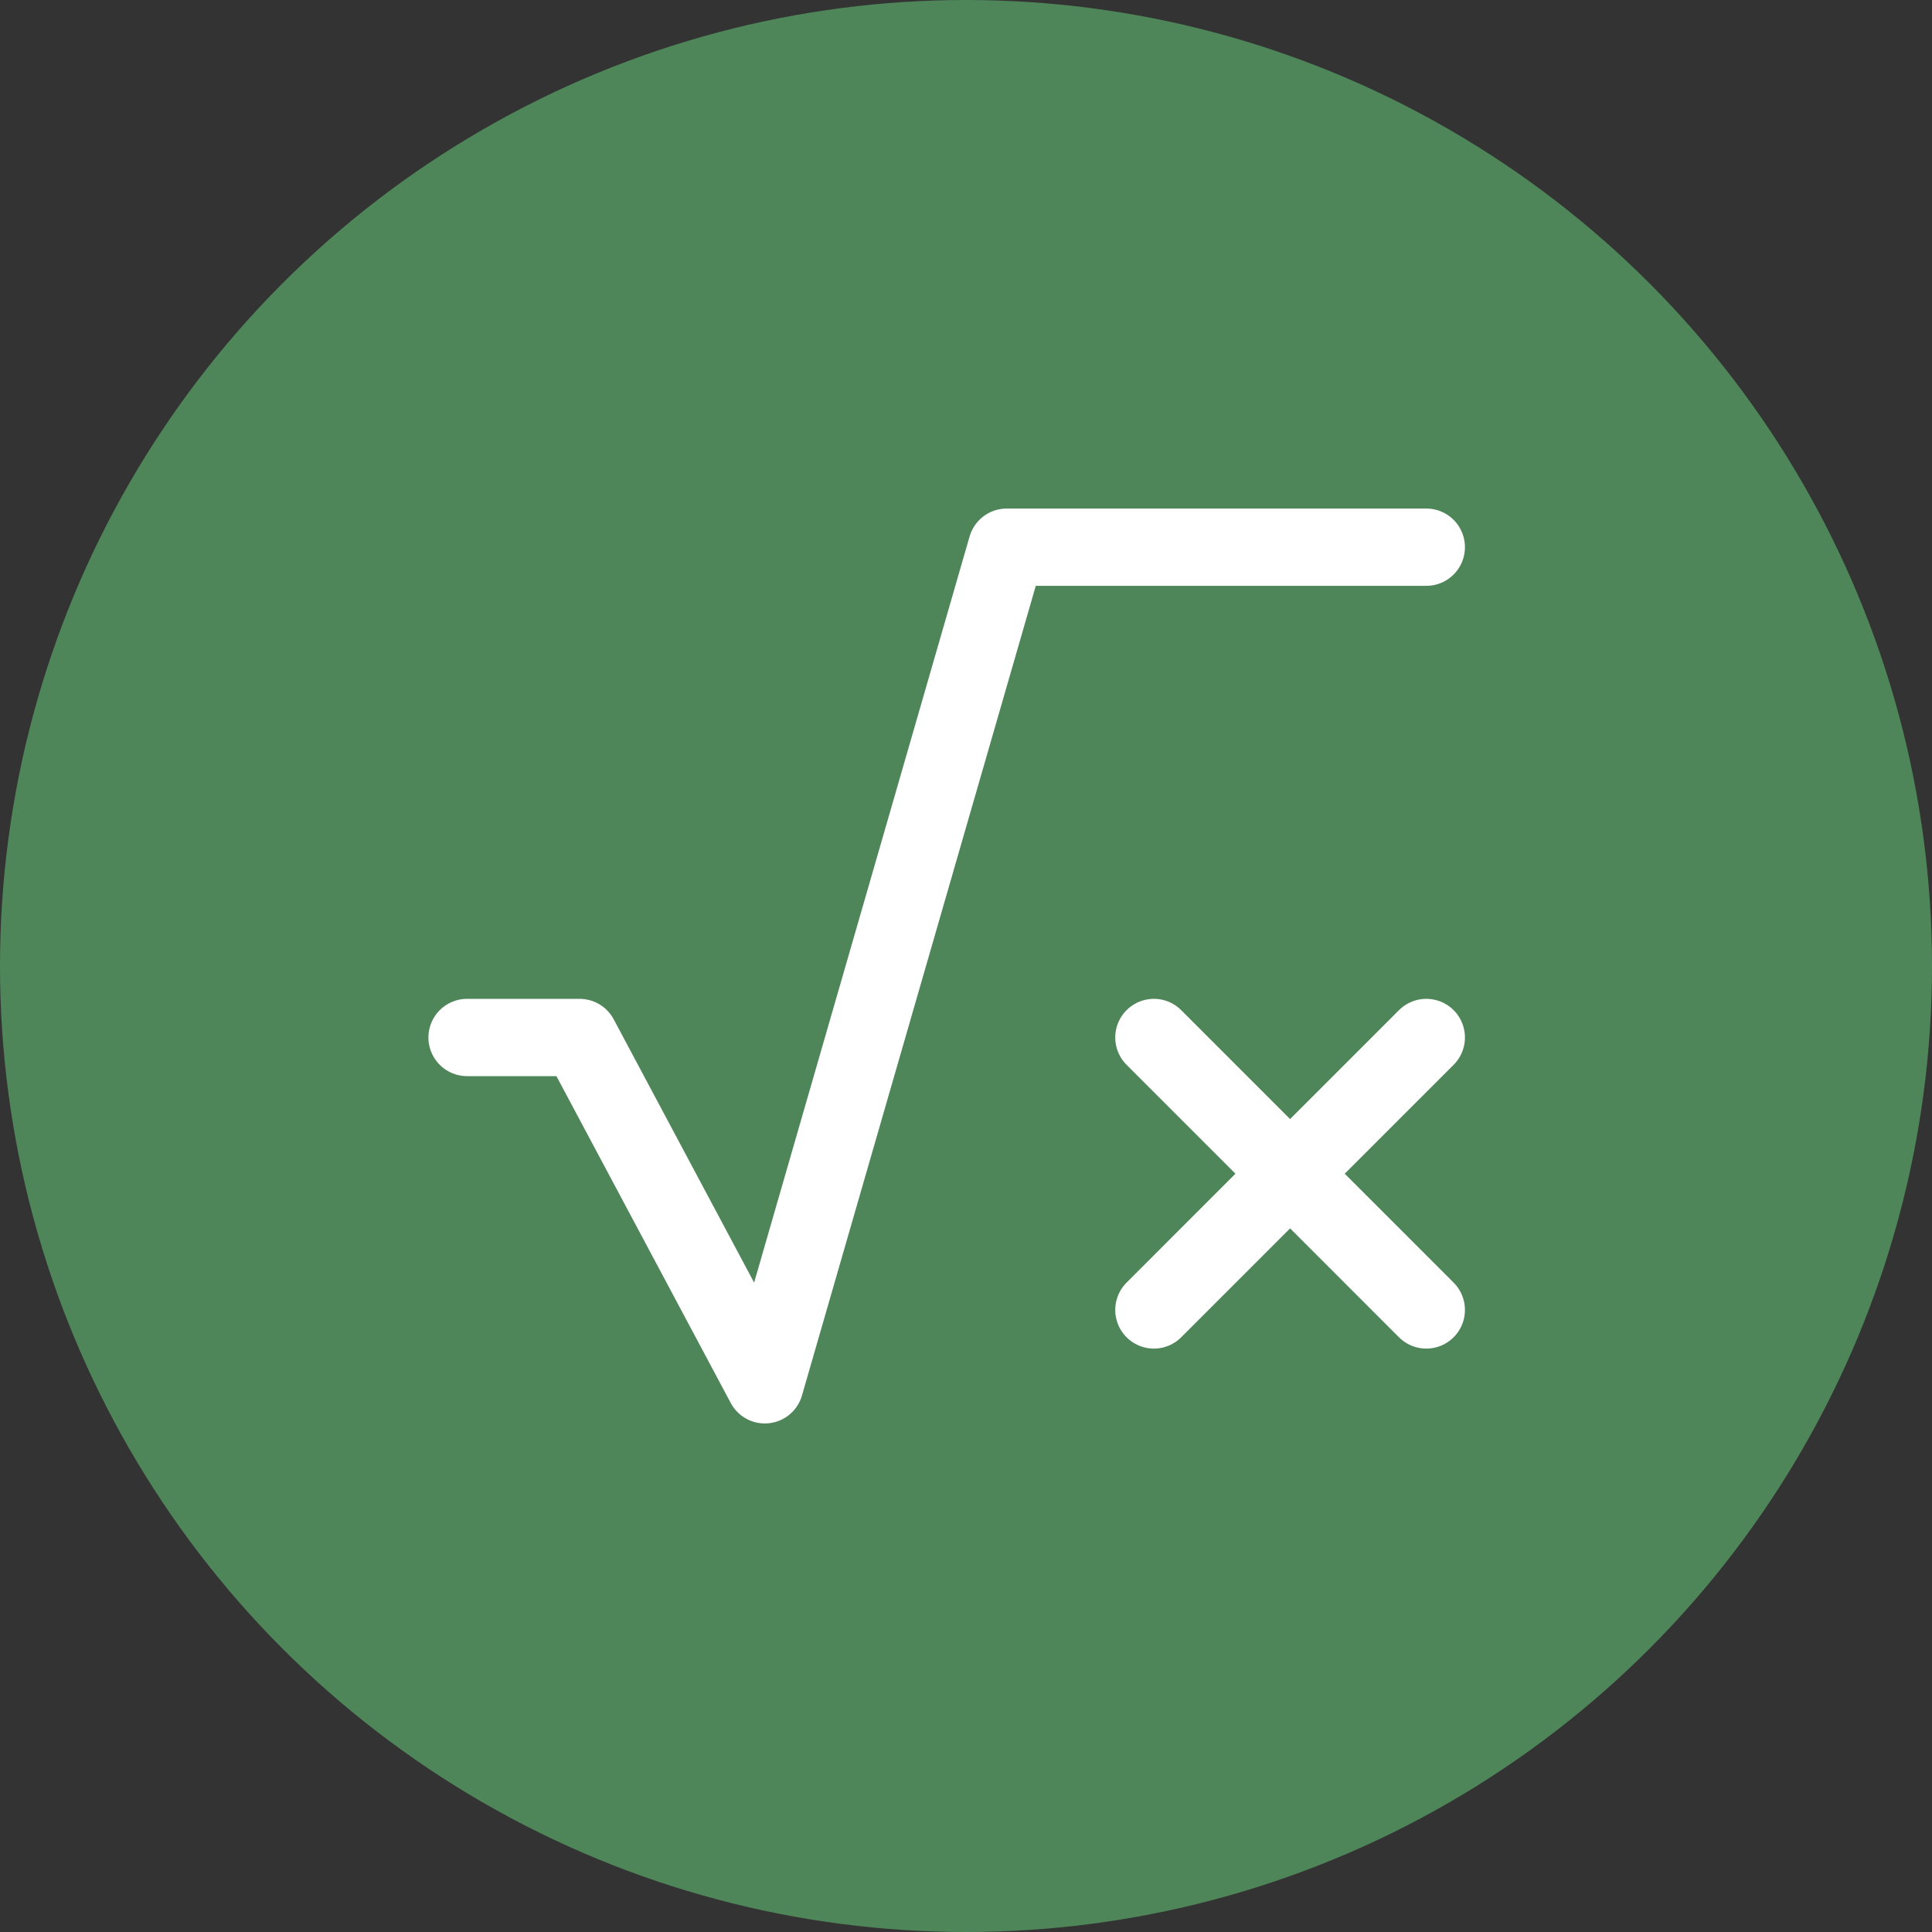
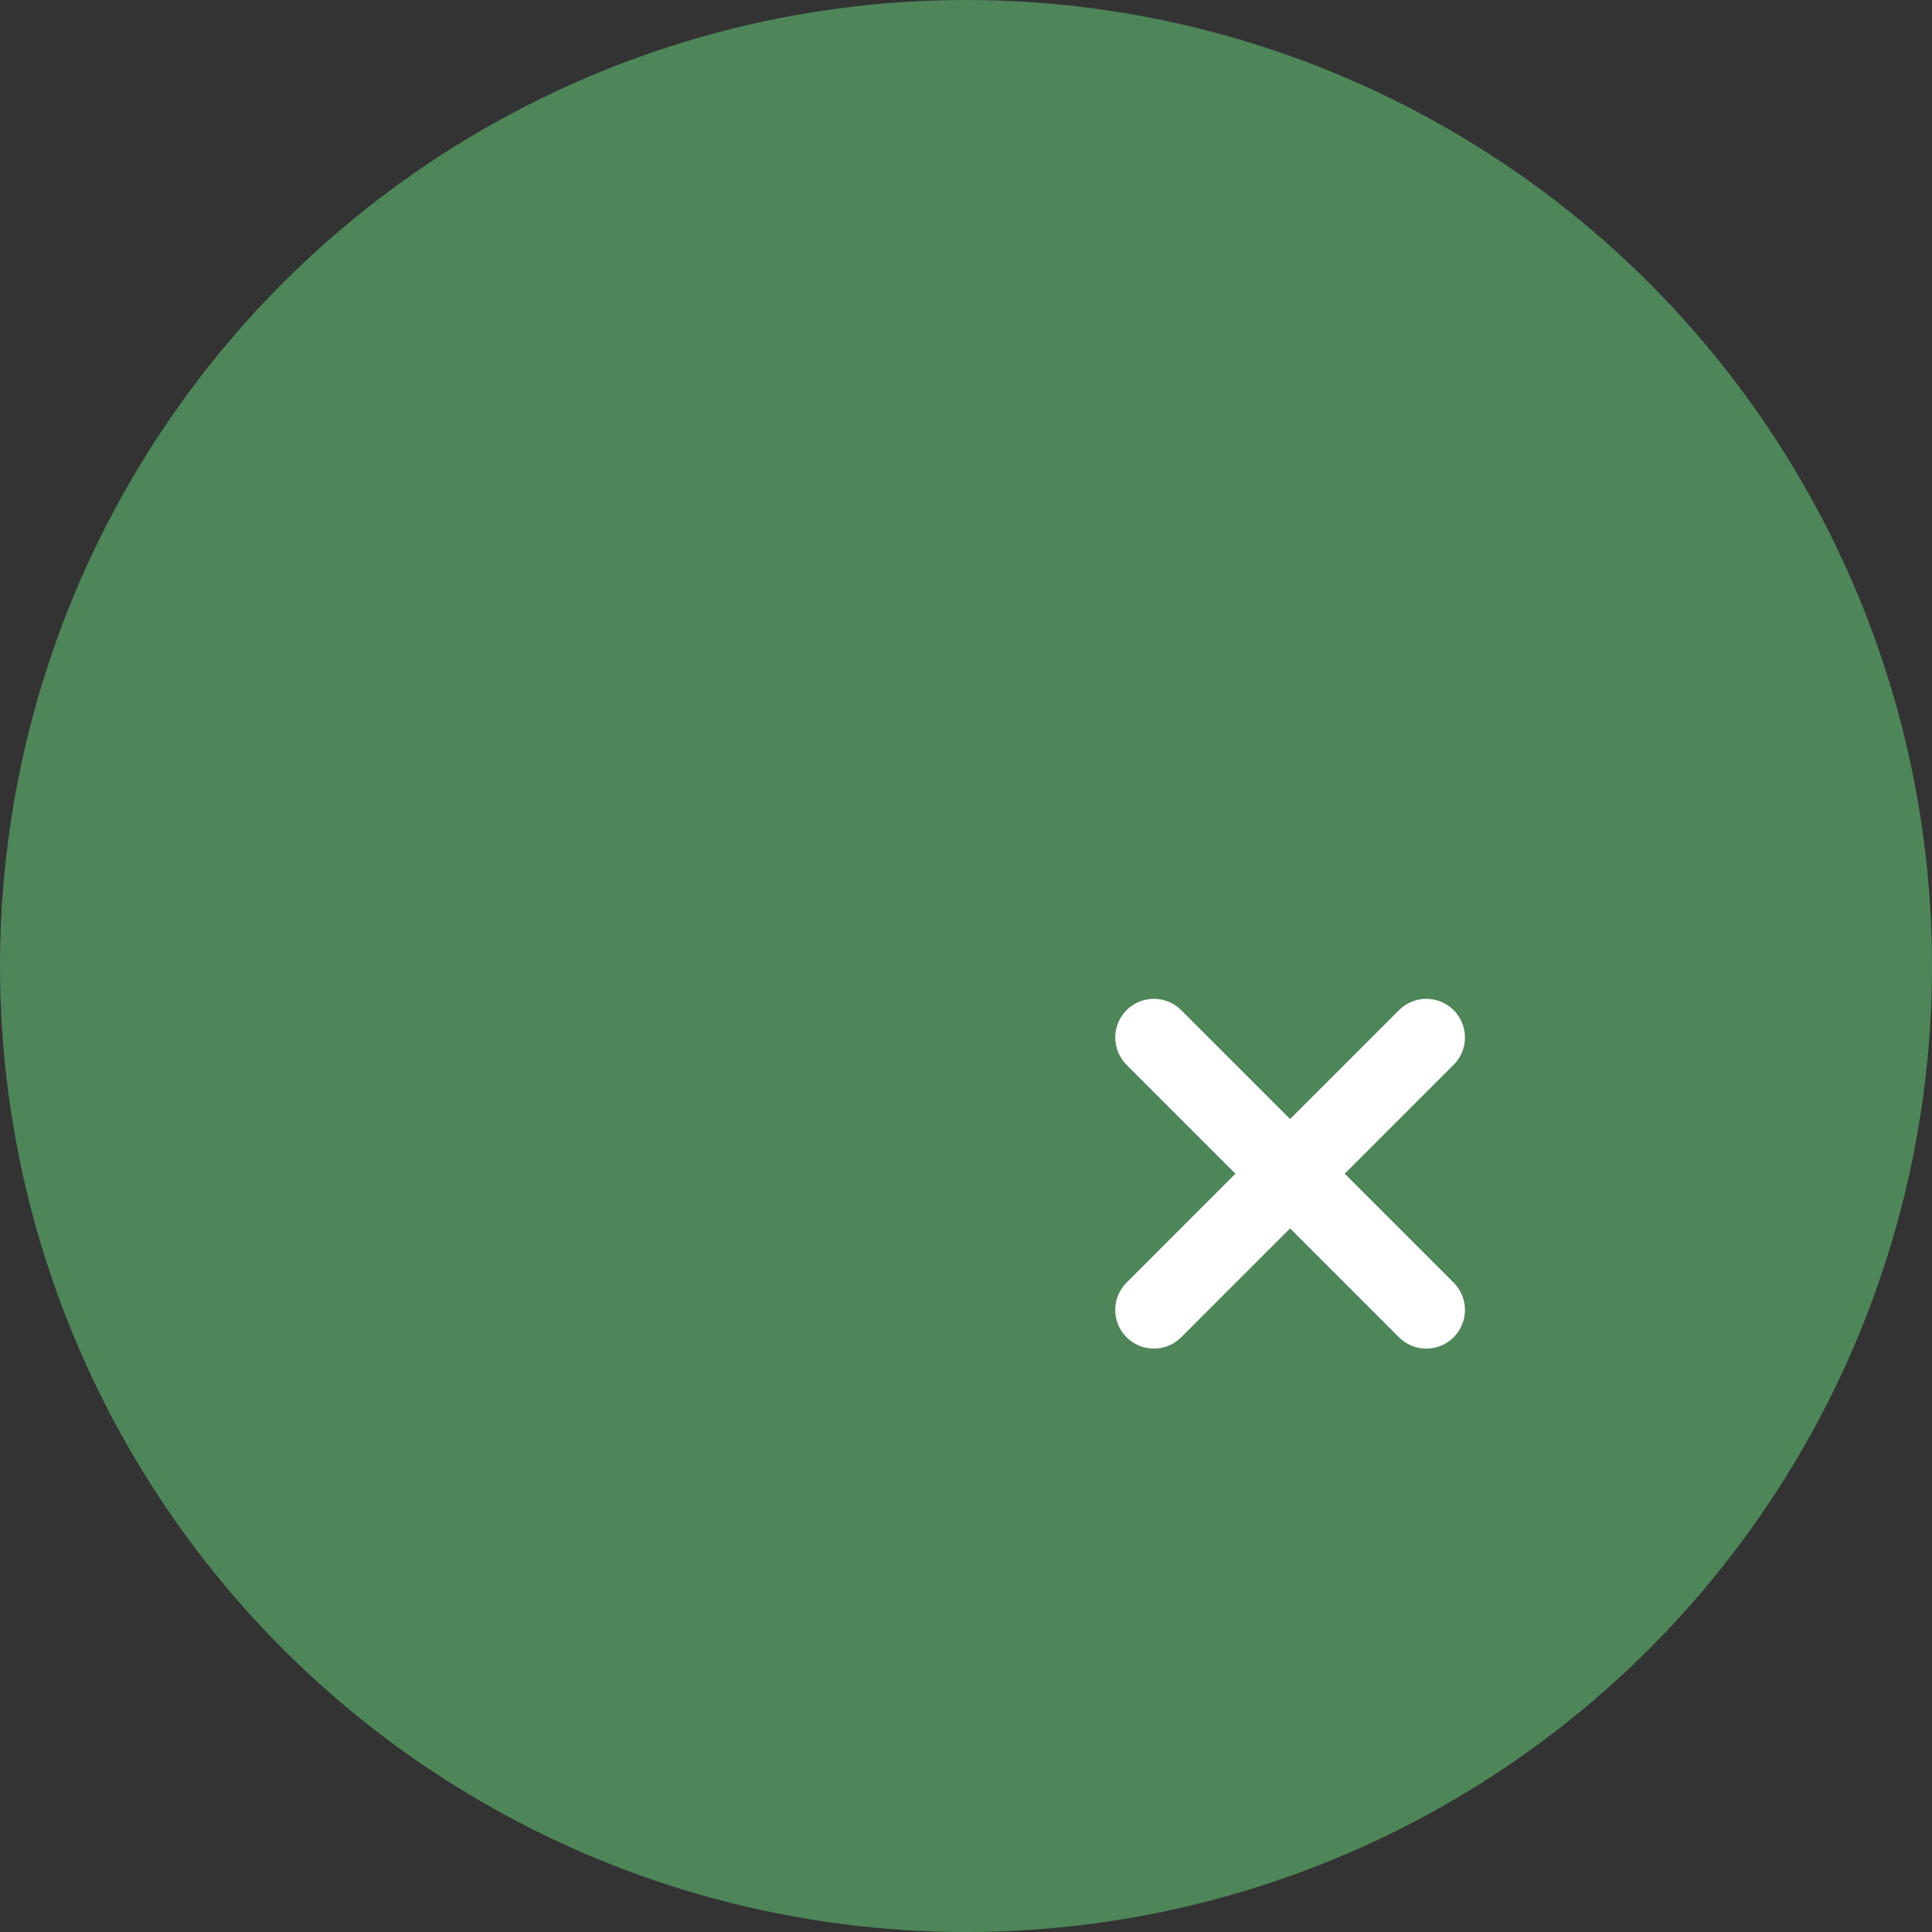
<svg xmlns="http://www.w3.org/2000/svg" viewBox="0 0 400 400">
  <rect x="0" y="0" width="400" height="400" fill="#333333" stroke="none" />
  <defs>
    <style>
      .cls-1 {
        fill: none;
        stroke: #fff;
        stroke-linecap: round;
        stroke-linejoin: round;
        stroke-width: 16px;
      }

      .cls-2 {
        fill: #4e8659;
        stroke-width: 0px;
      }
    </style>
  </defs>
  <g id="Fondo">
    <circle class="cls-2" cx="200" cy="200" r="200" />
  </g>
  <g id="Capa_1" data-name="Capa 1">
    <g>
-       <polyline class="cls-1" points="96.7 214.8 120 214.8 158.35 286.71 208.43 113.29 295.3 113.29" />
      <g>
        <line class="cls-1" x1="238.9" y1="214.8" x2="295.3" y2="271.21" />
        <line class="cls-1" x1="295.3" y1="214.8" x2="238.9" y2="271.21" />
      </g>
    </g>
  </g>
</svg>